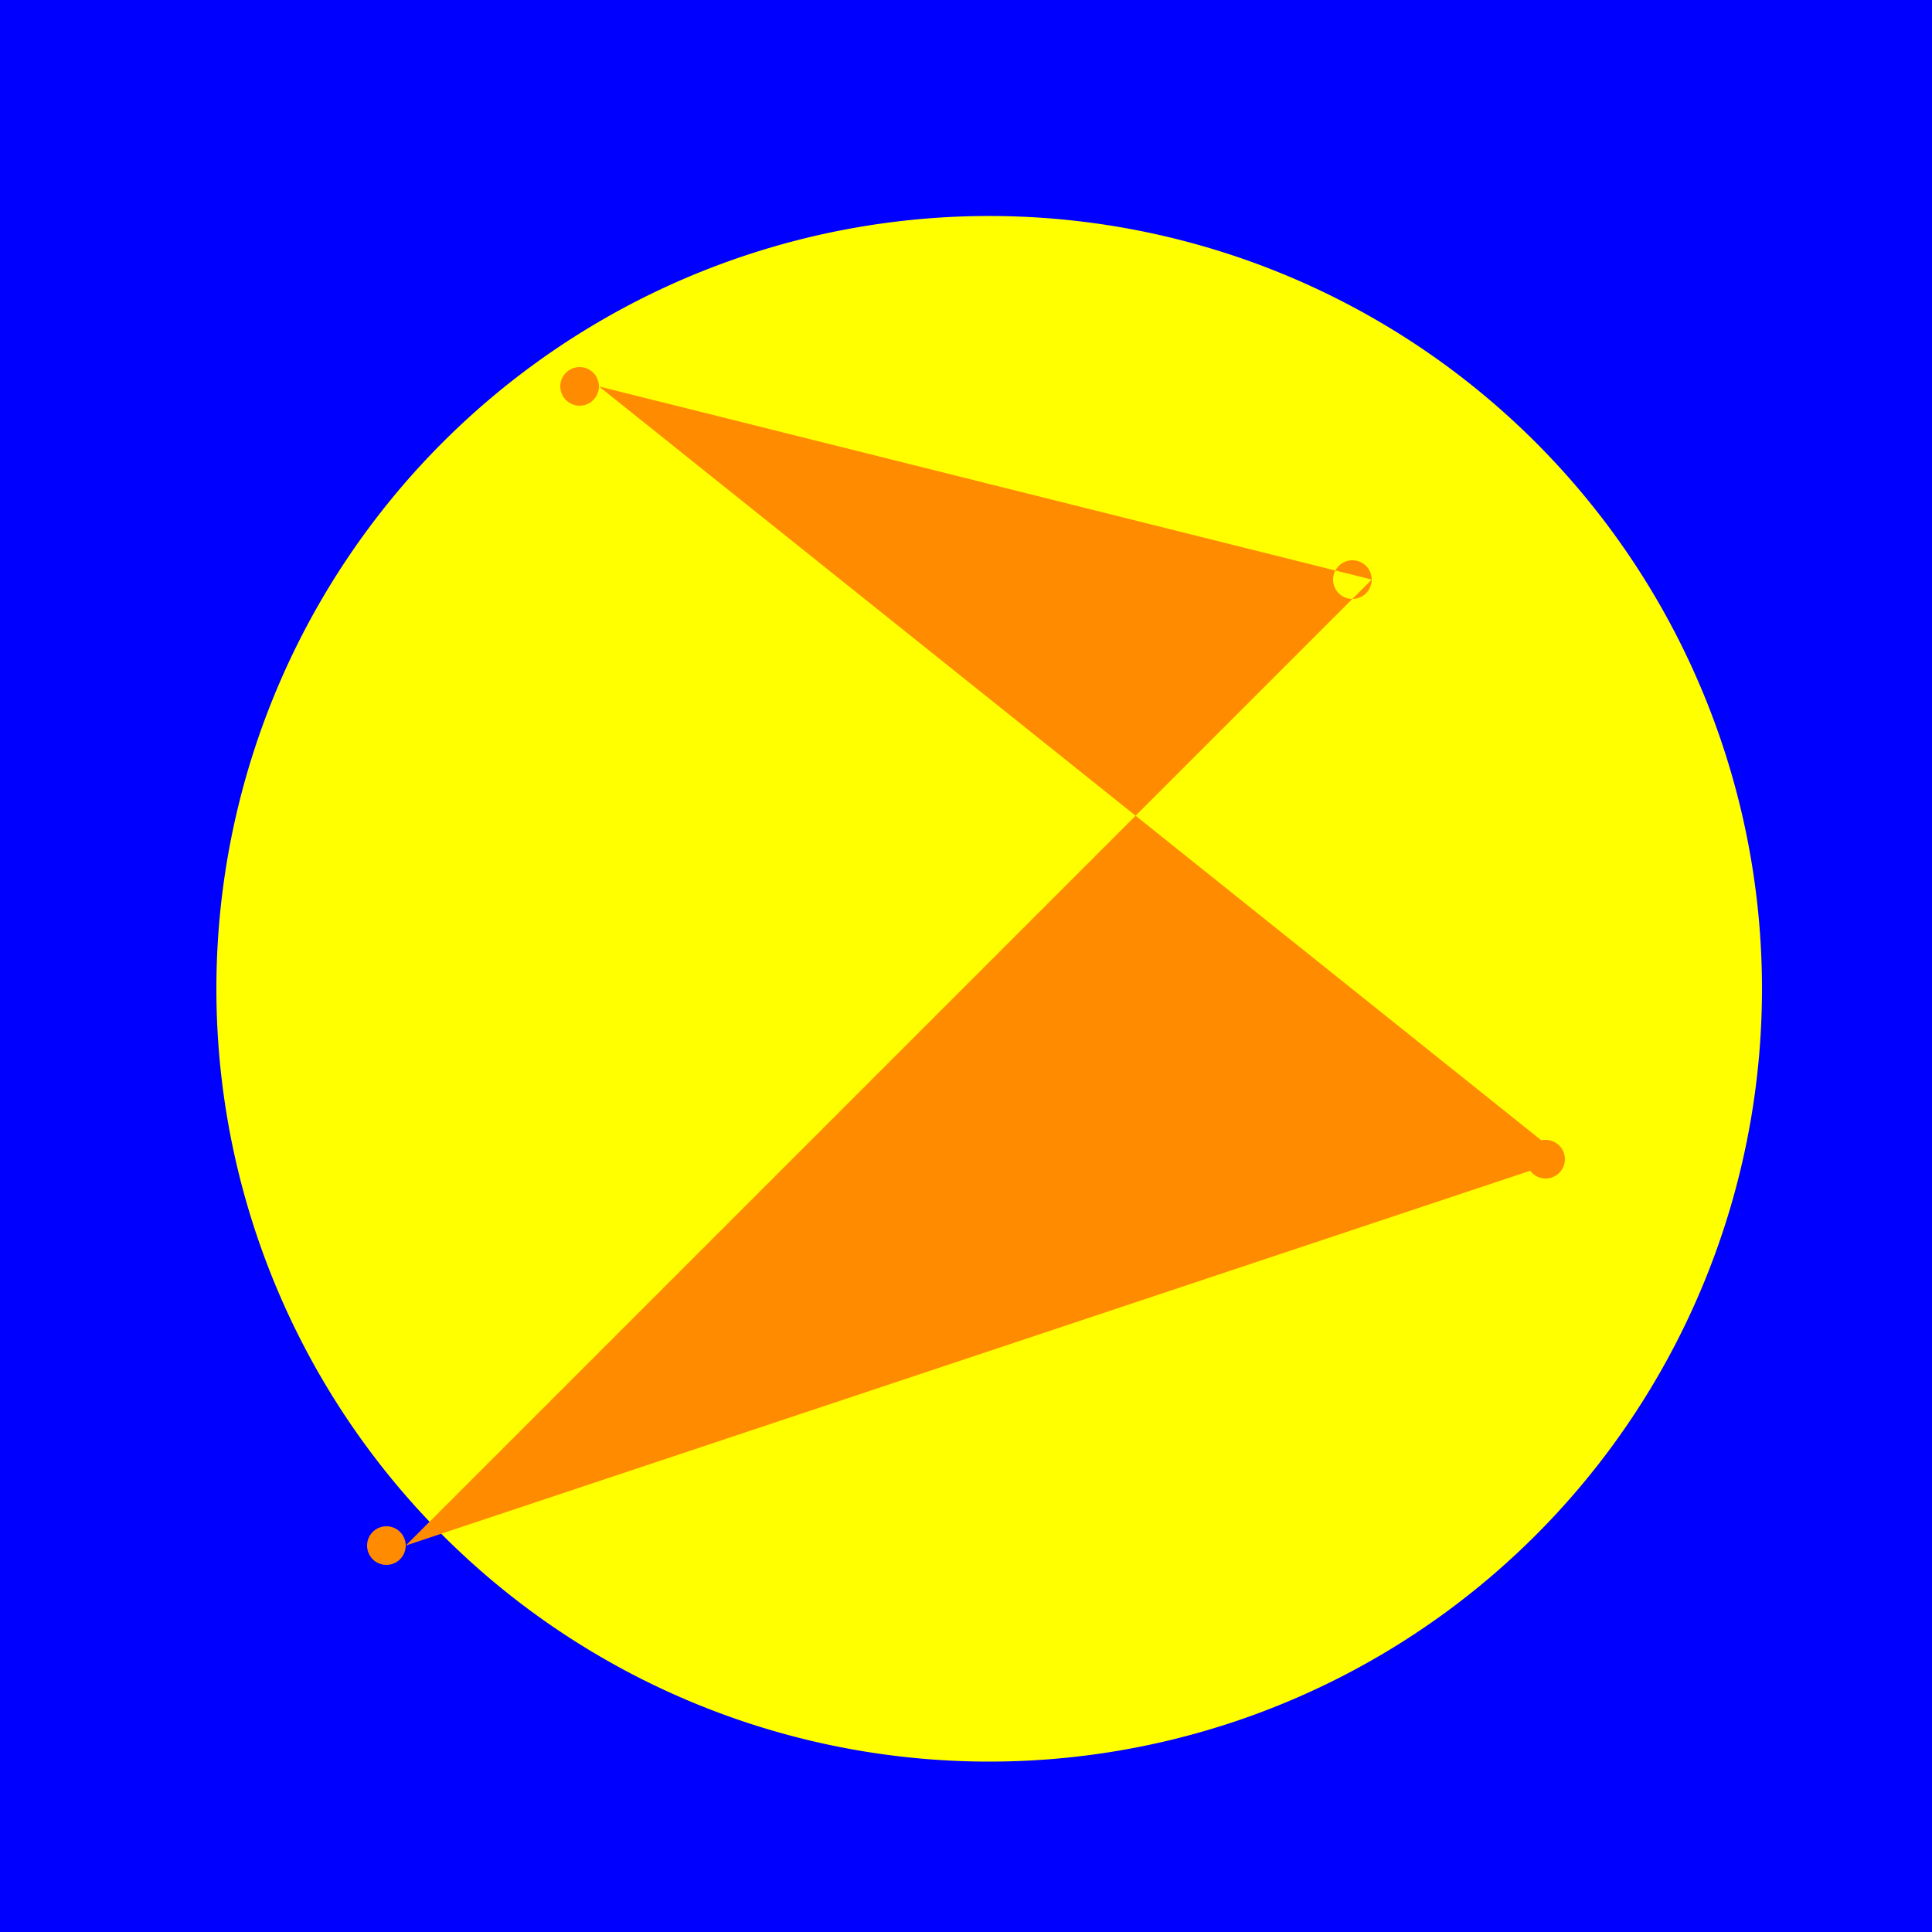
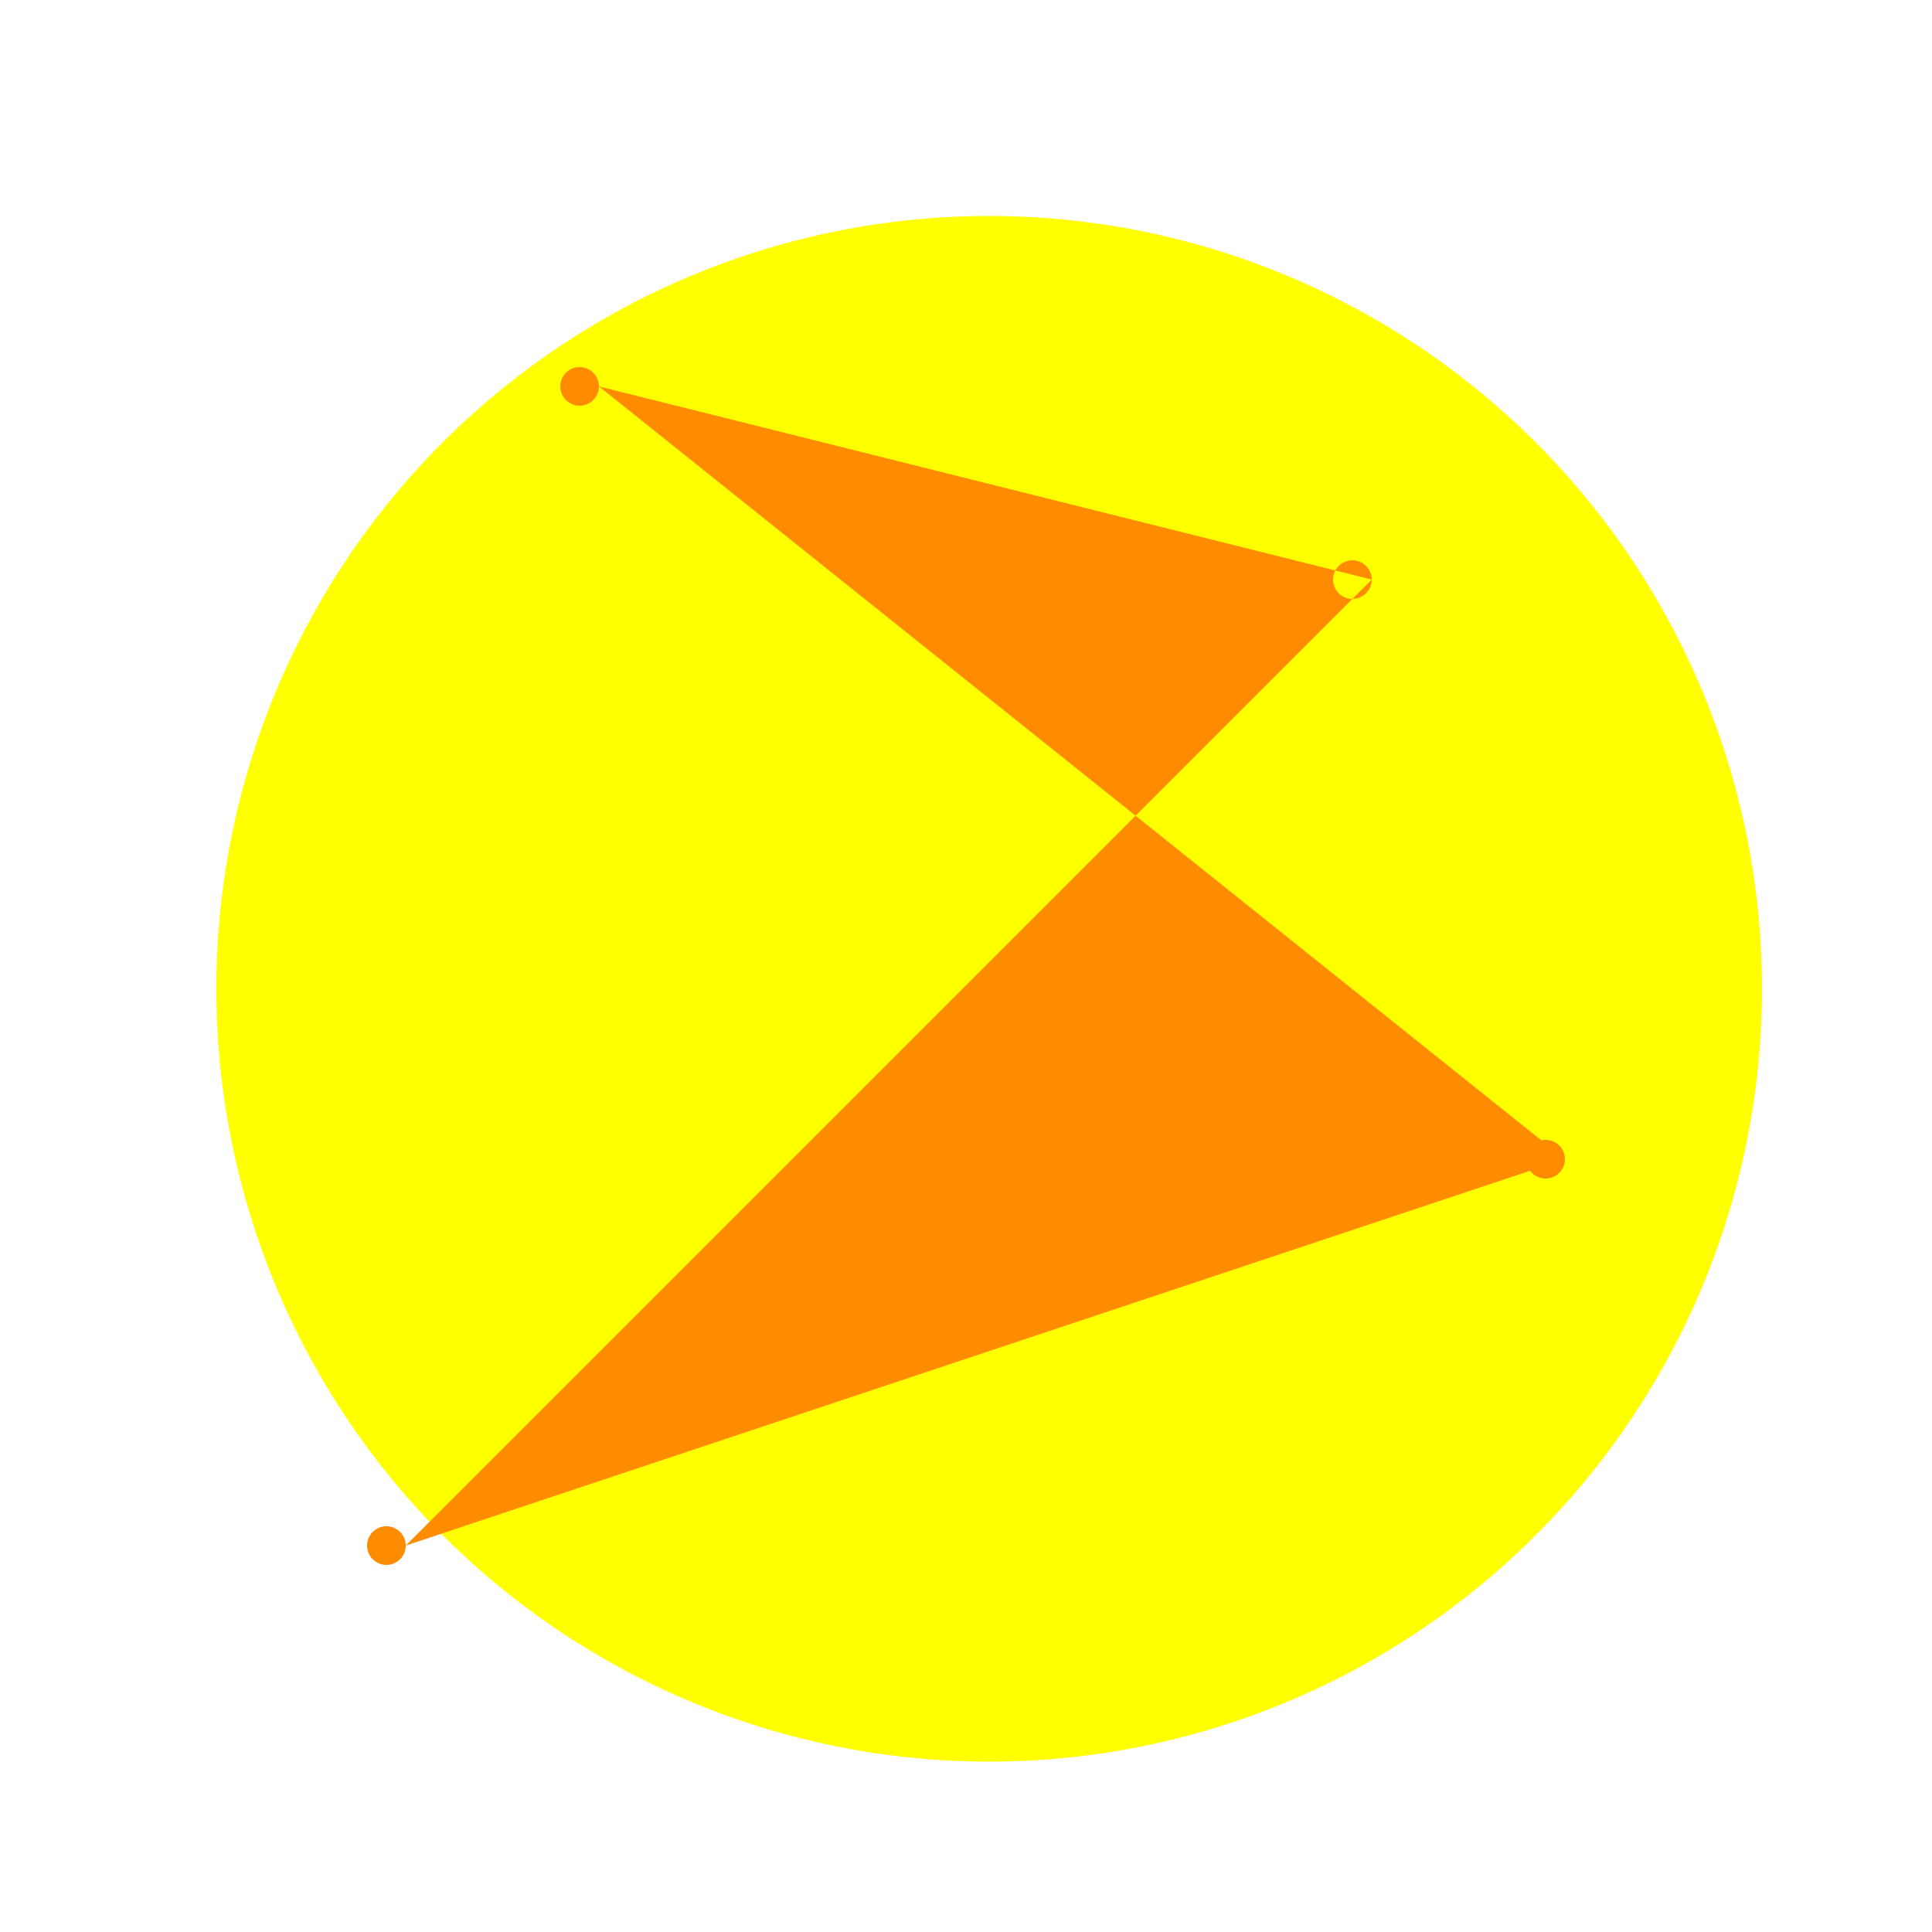
<svg xmlns="http://www.w3.org/2000/svg" width="500" height="500">
  <defs />
  <g>
-     <rect fill="#0000FF" stroke="none" x="0" y="0" width="512" height="512" />
    <path fill="#FFFF00" stroke="none" paint-order="stroke fill markers" d=" M 456 256 A 200 200 0 1 1 456 255.8" />
    <path fill="#FF8C00" stroke="none" paint-order="stroke fill markers" d=" M 155 100 A 5 5 0 1 1 155 99.995 L 405 300 A 5 5 0 1 1 405 299.995 L 105 400 A 5 5 0 1 1 105 399.995 L 355 150 A 5 5 0 1 1 355 149.995" />
  </g>
</svg>